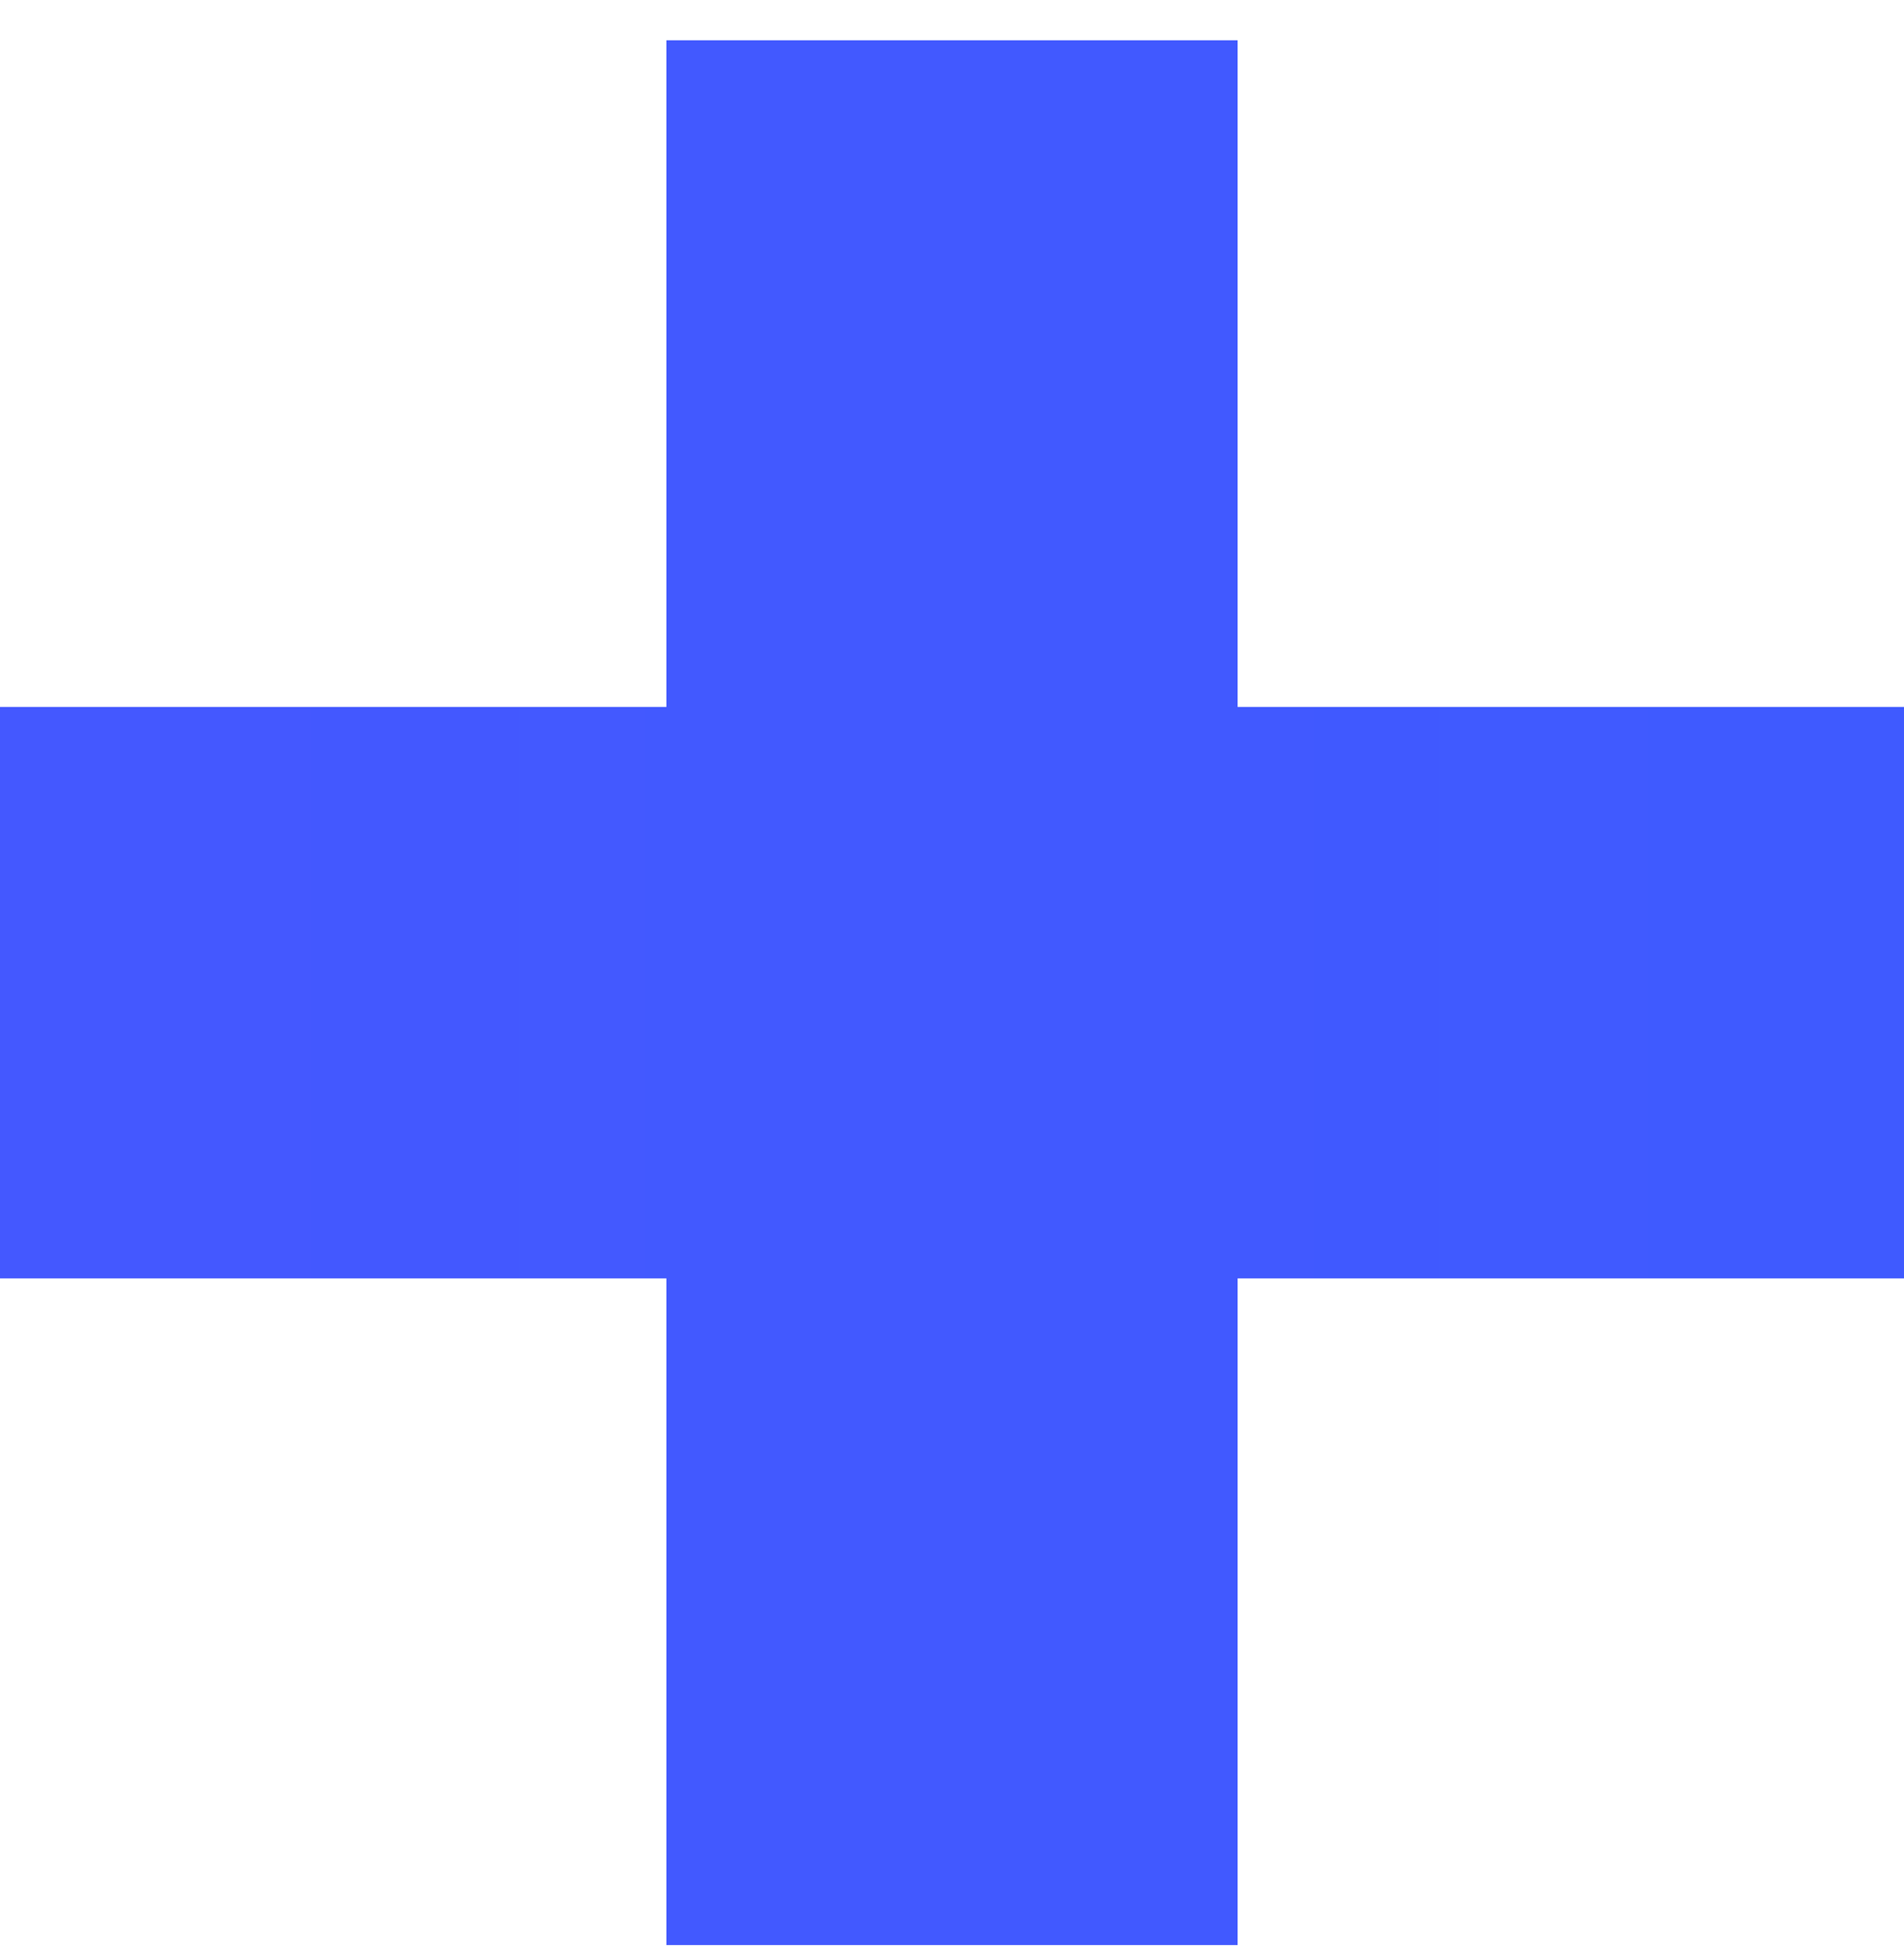
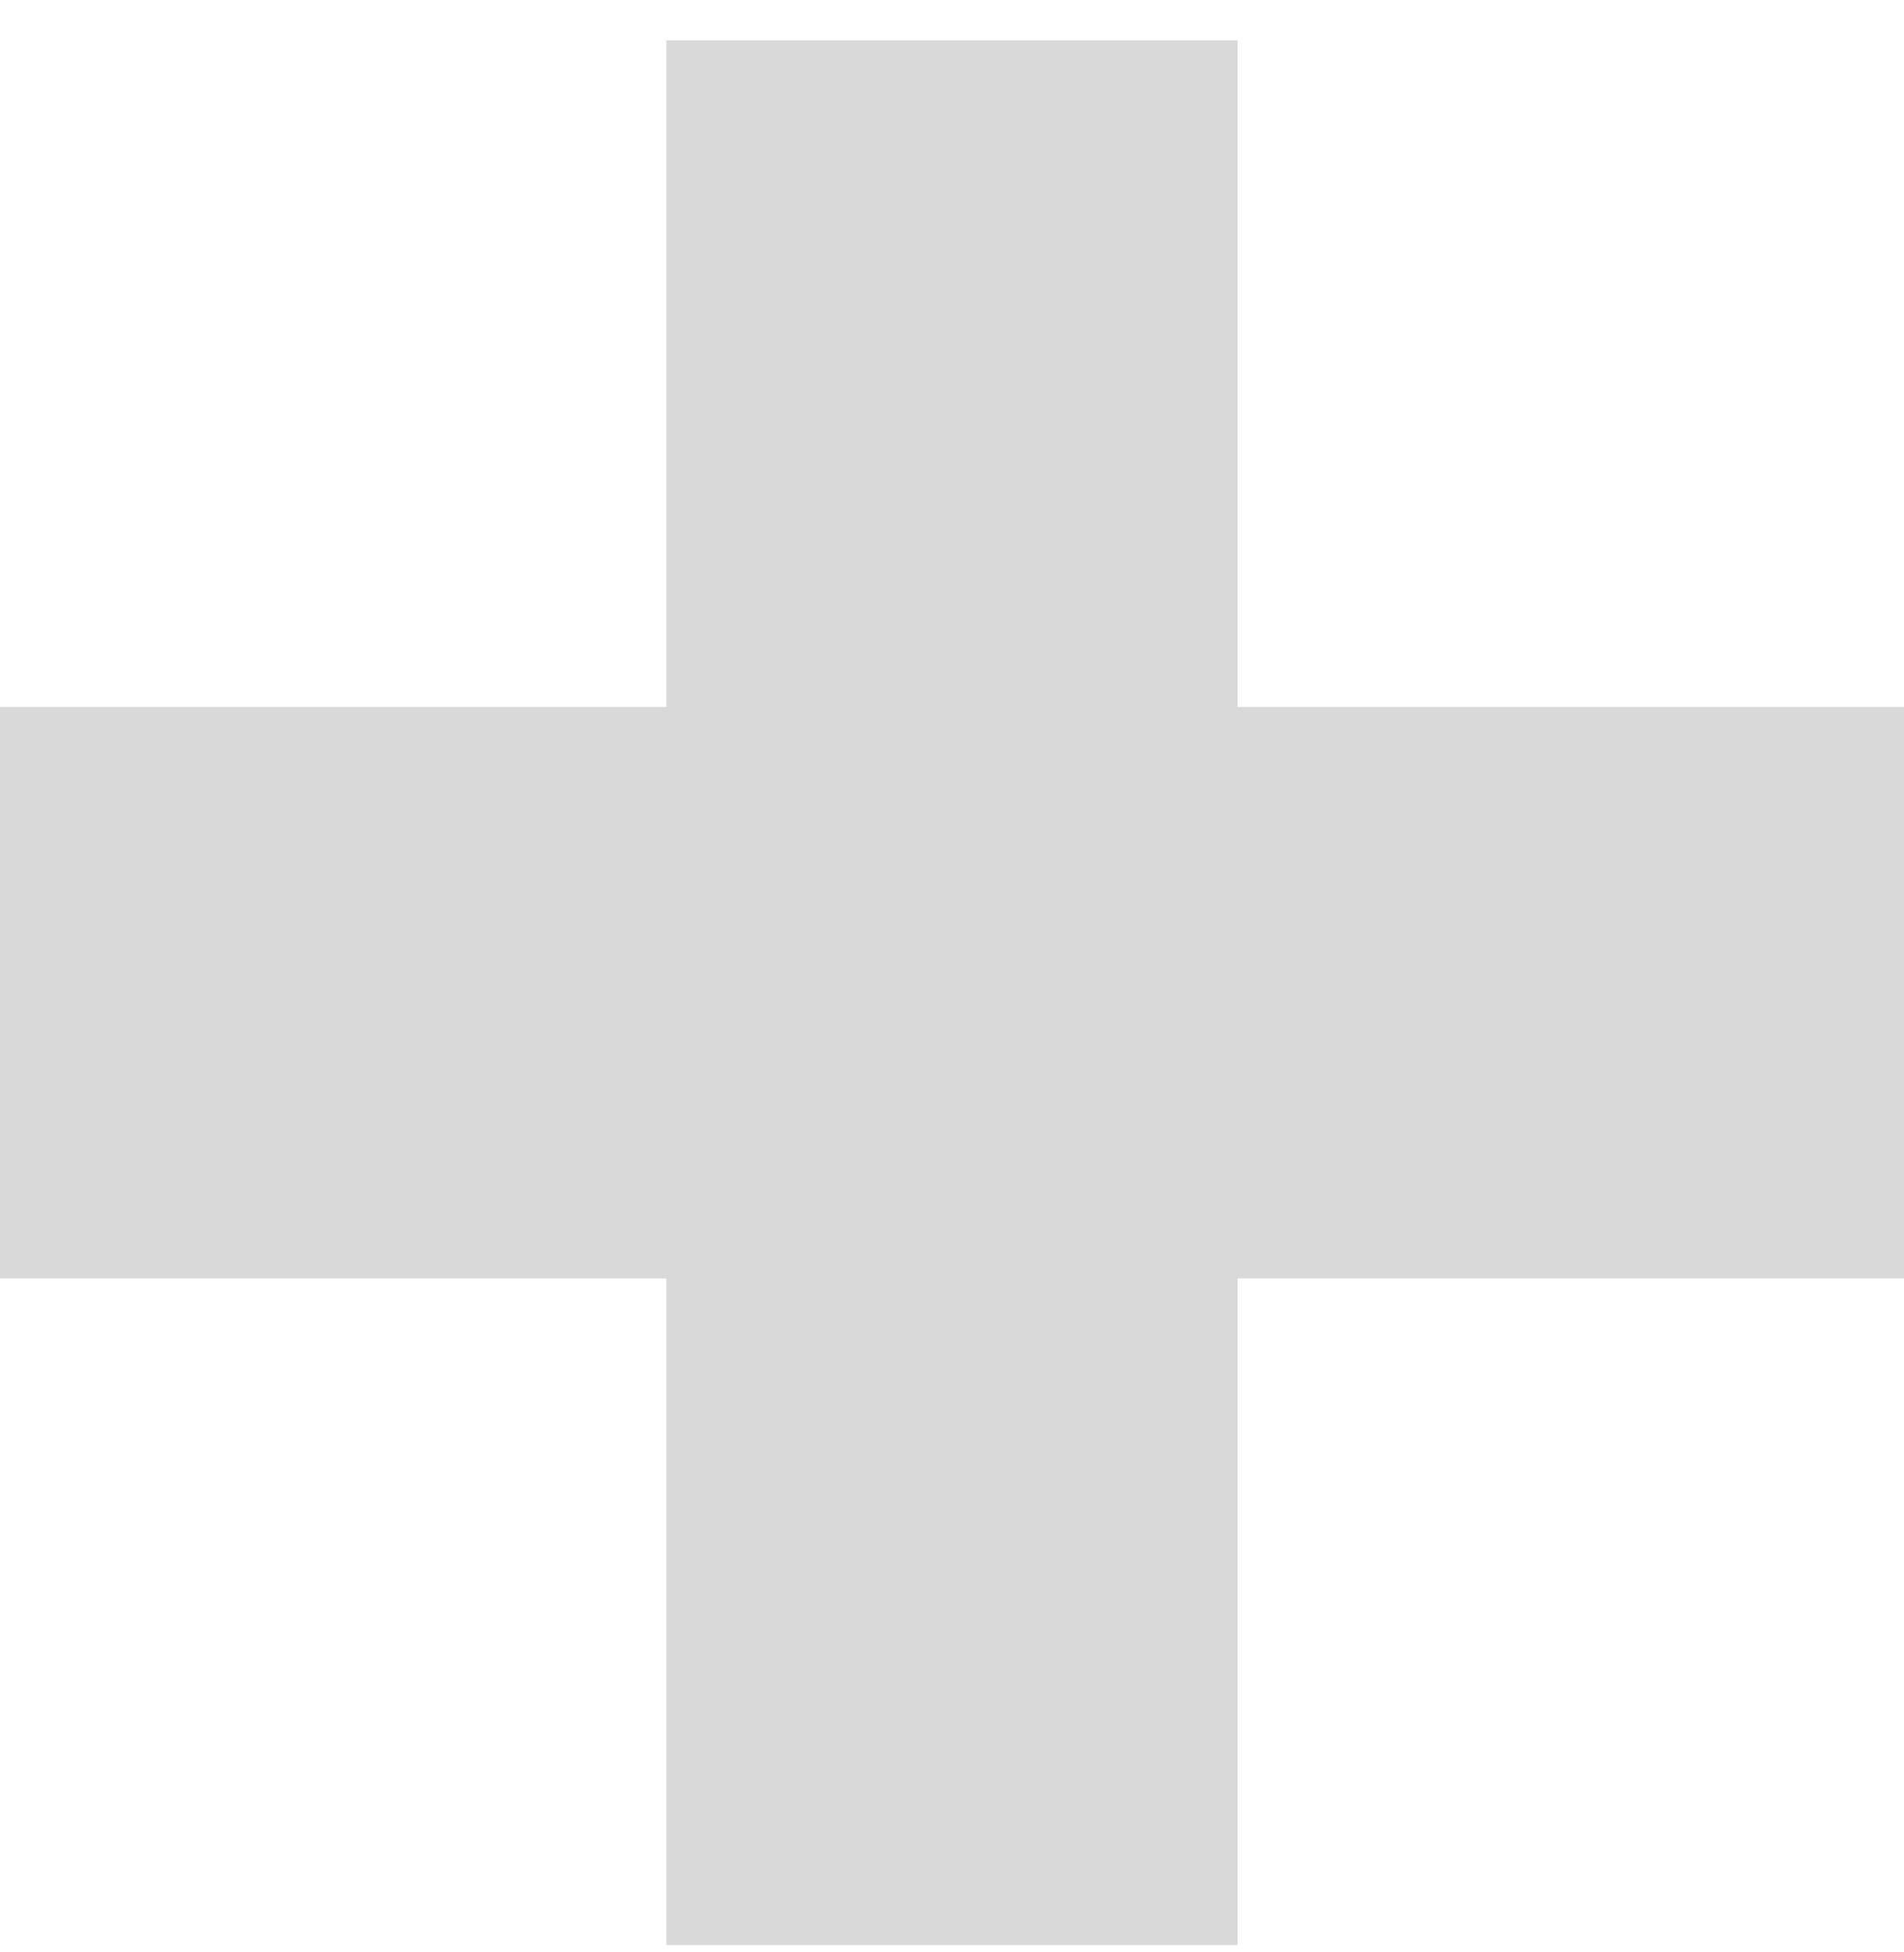
<svg xmlns="http://www.w3.org/2000/svg" width="40" height="41" viewBox="0 0 40 41" fill="none">
  <path fill-rule="evenodd" clip-rule="evenodd" d="M26 0.846H14V14.846L0 14.846V26.846H14V40.846H26V26.846H40V14.846L26 14.846V0.846Z" fill="#D9D9D9" />
-   <path fill-rule="evenodd" clip-rule="evenodd" d="M26 0.846H14V14.846L0 14.846V26.846H14V40.846H26V26.846H40V14.846L26 14.846V0.846Z" fill="url(#paint0_linear_4214_29279)" />
  <defs>
    <linearGradient id="paint0_linear_4214_29279" x1="59.215" y1="20.882" x2="-18.068" y2="20.882" gradientUnits="userSpaceOnUse">
      <stop stop-color="#3C5BFF" />
      <stop offset="1" stop-color="#4757FF" />
    </linearGradient>
  </defs>
</svg>